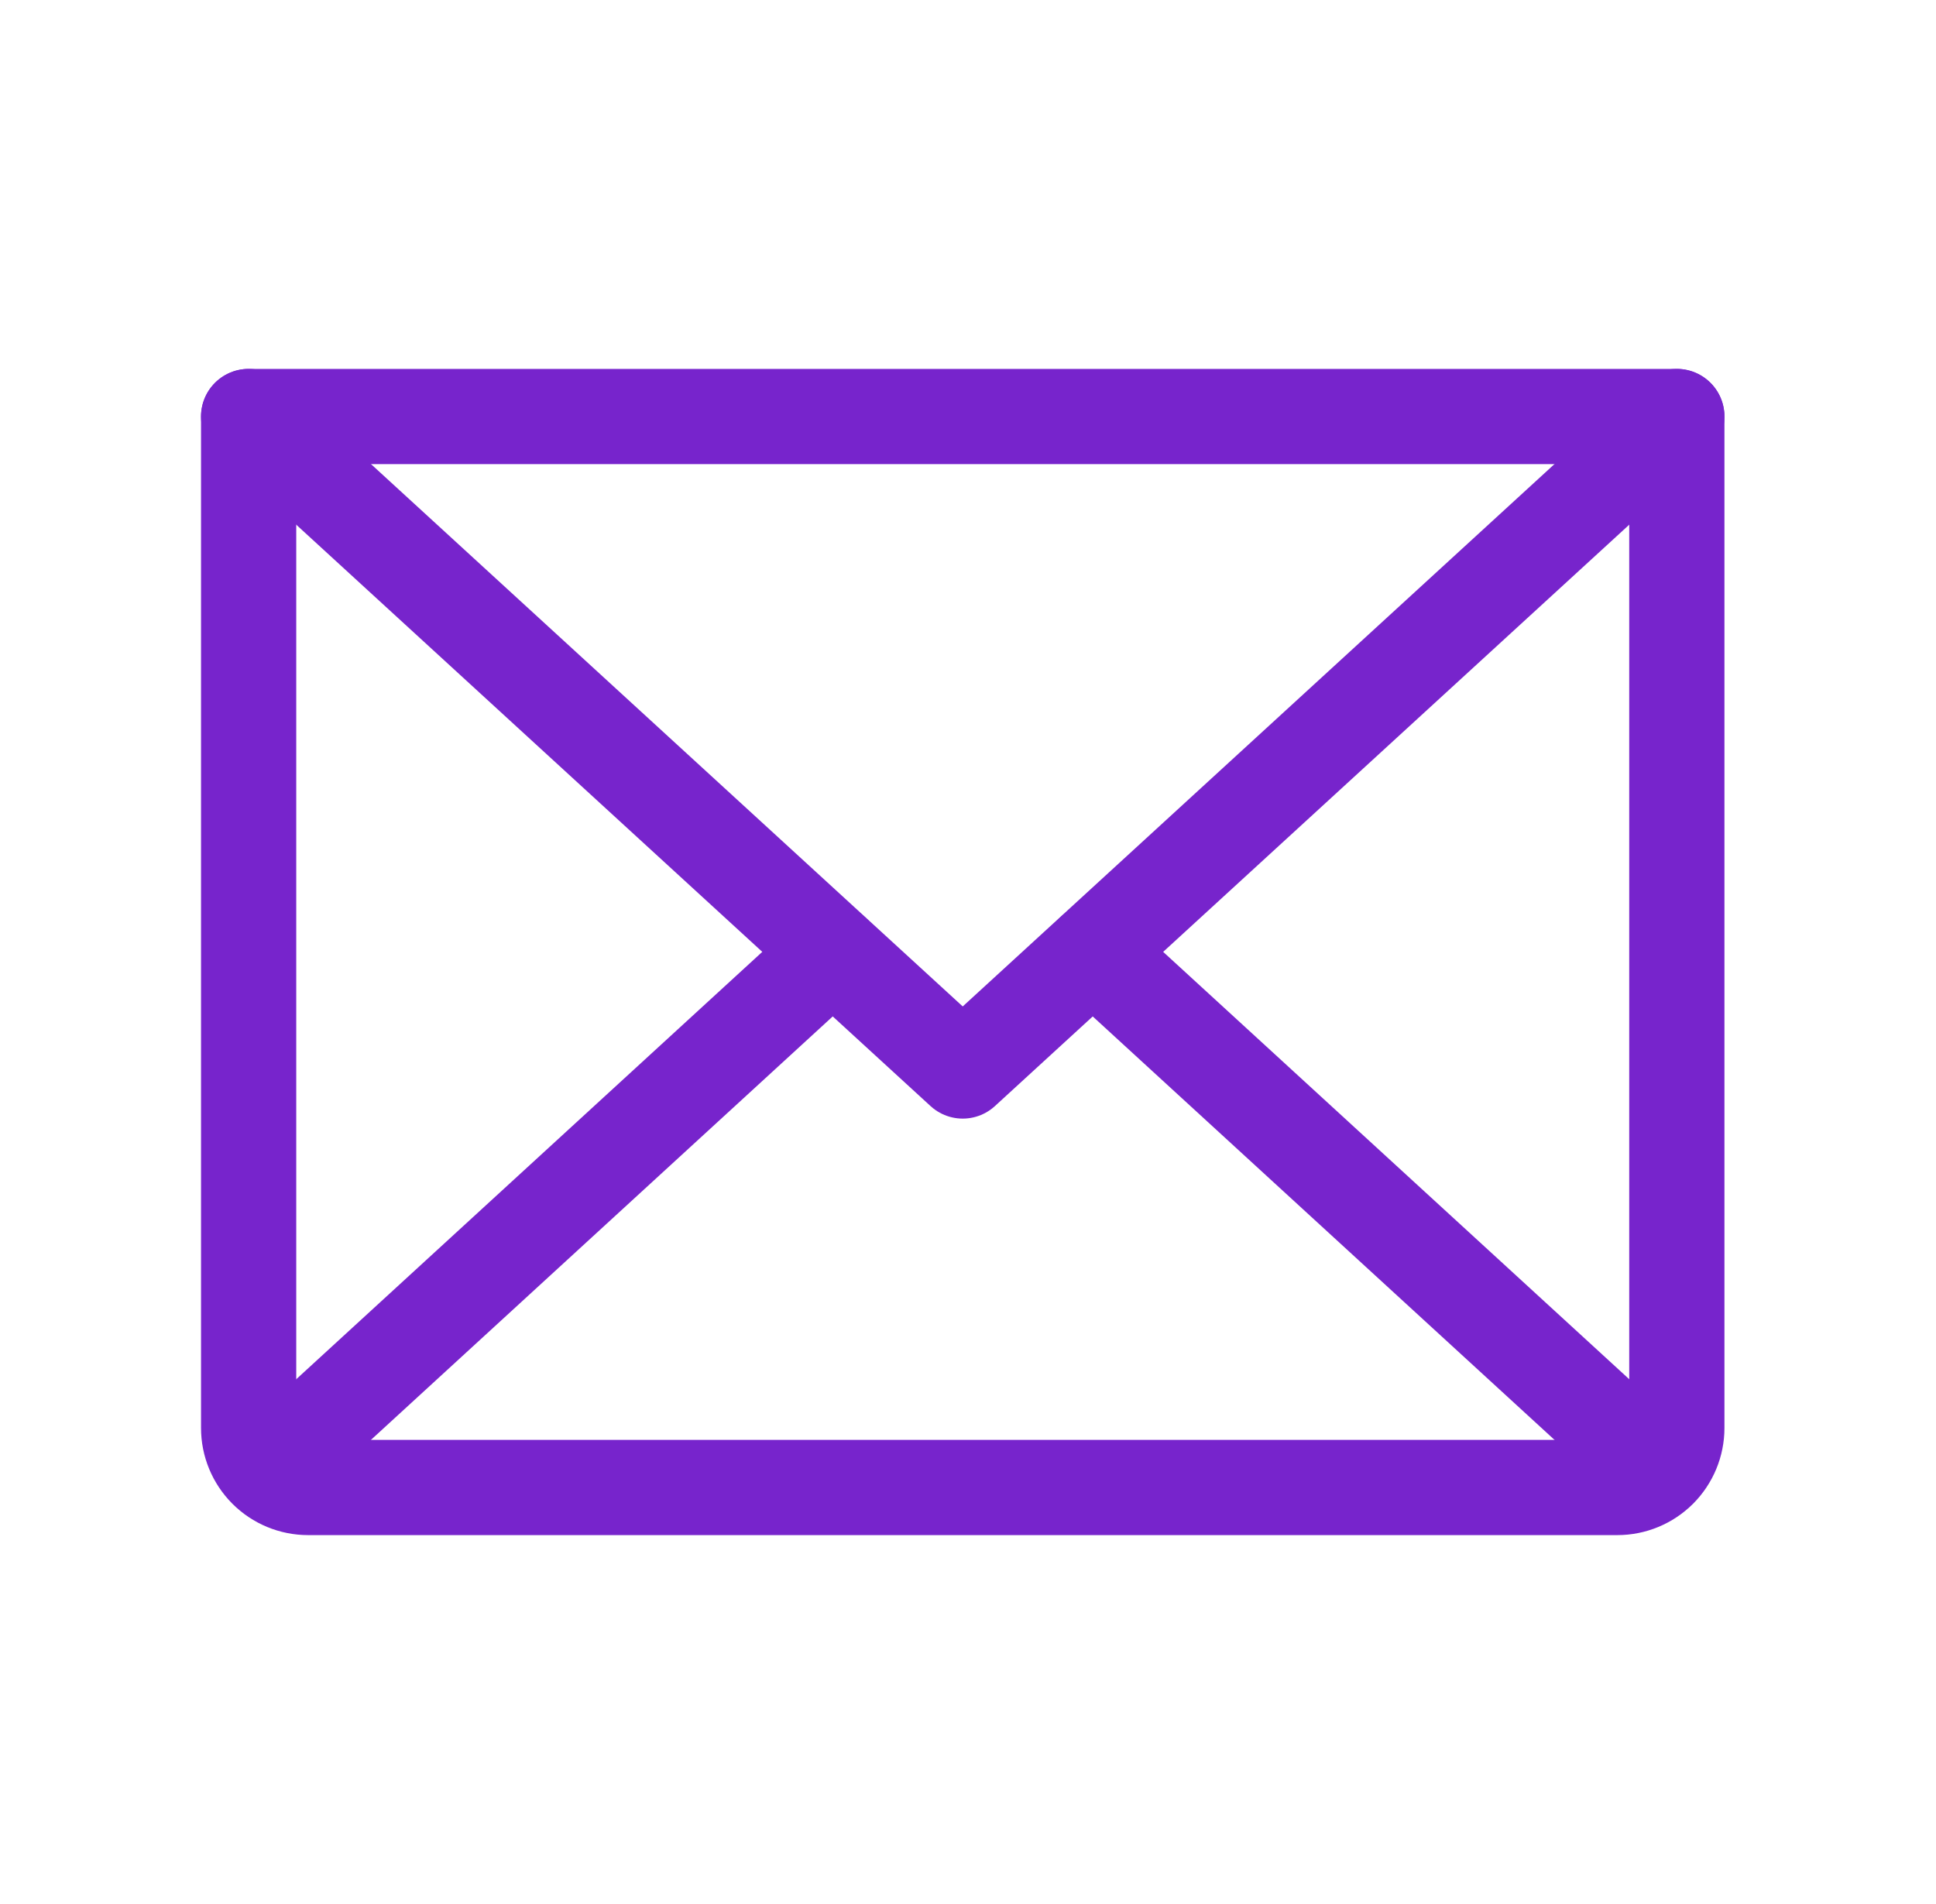
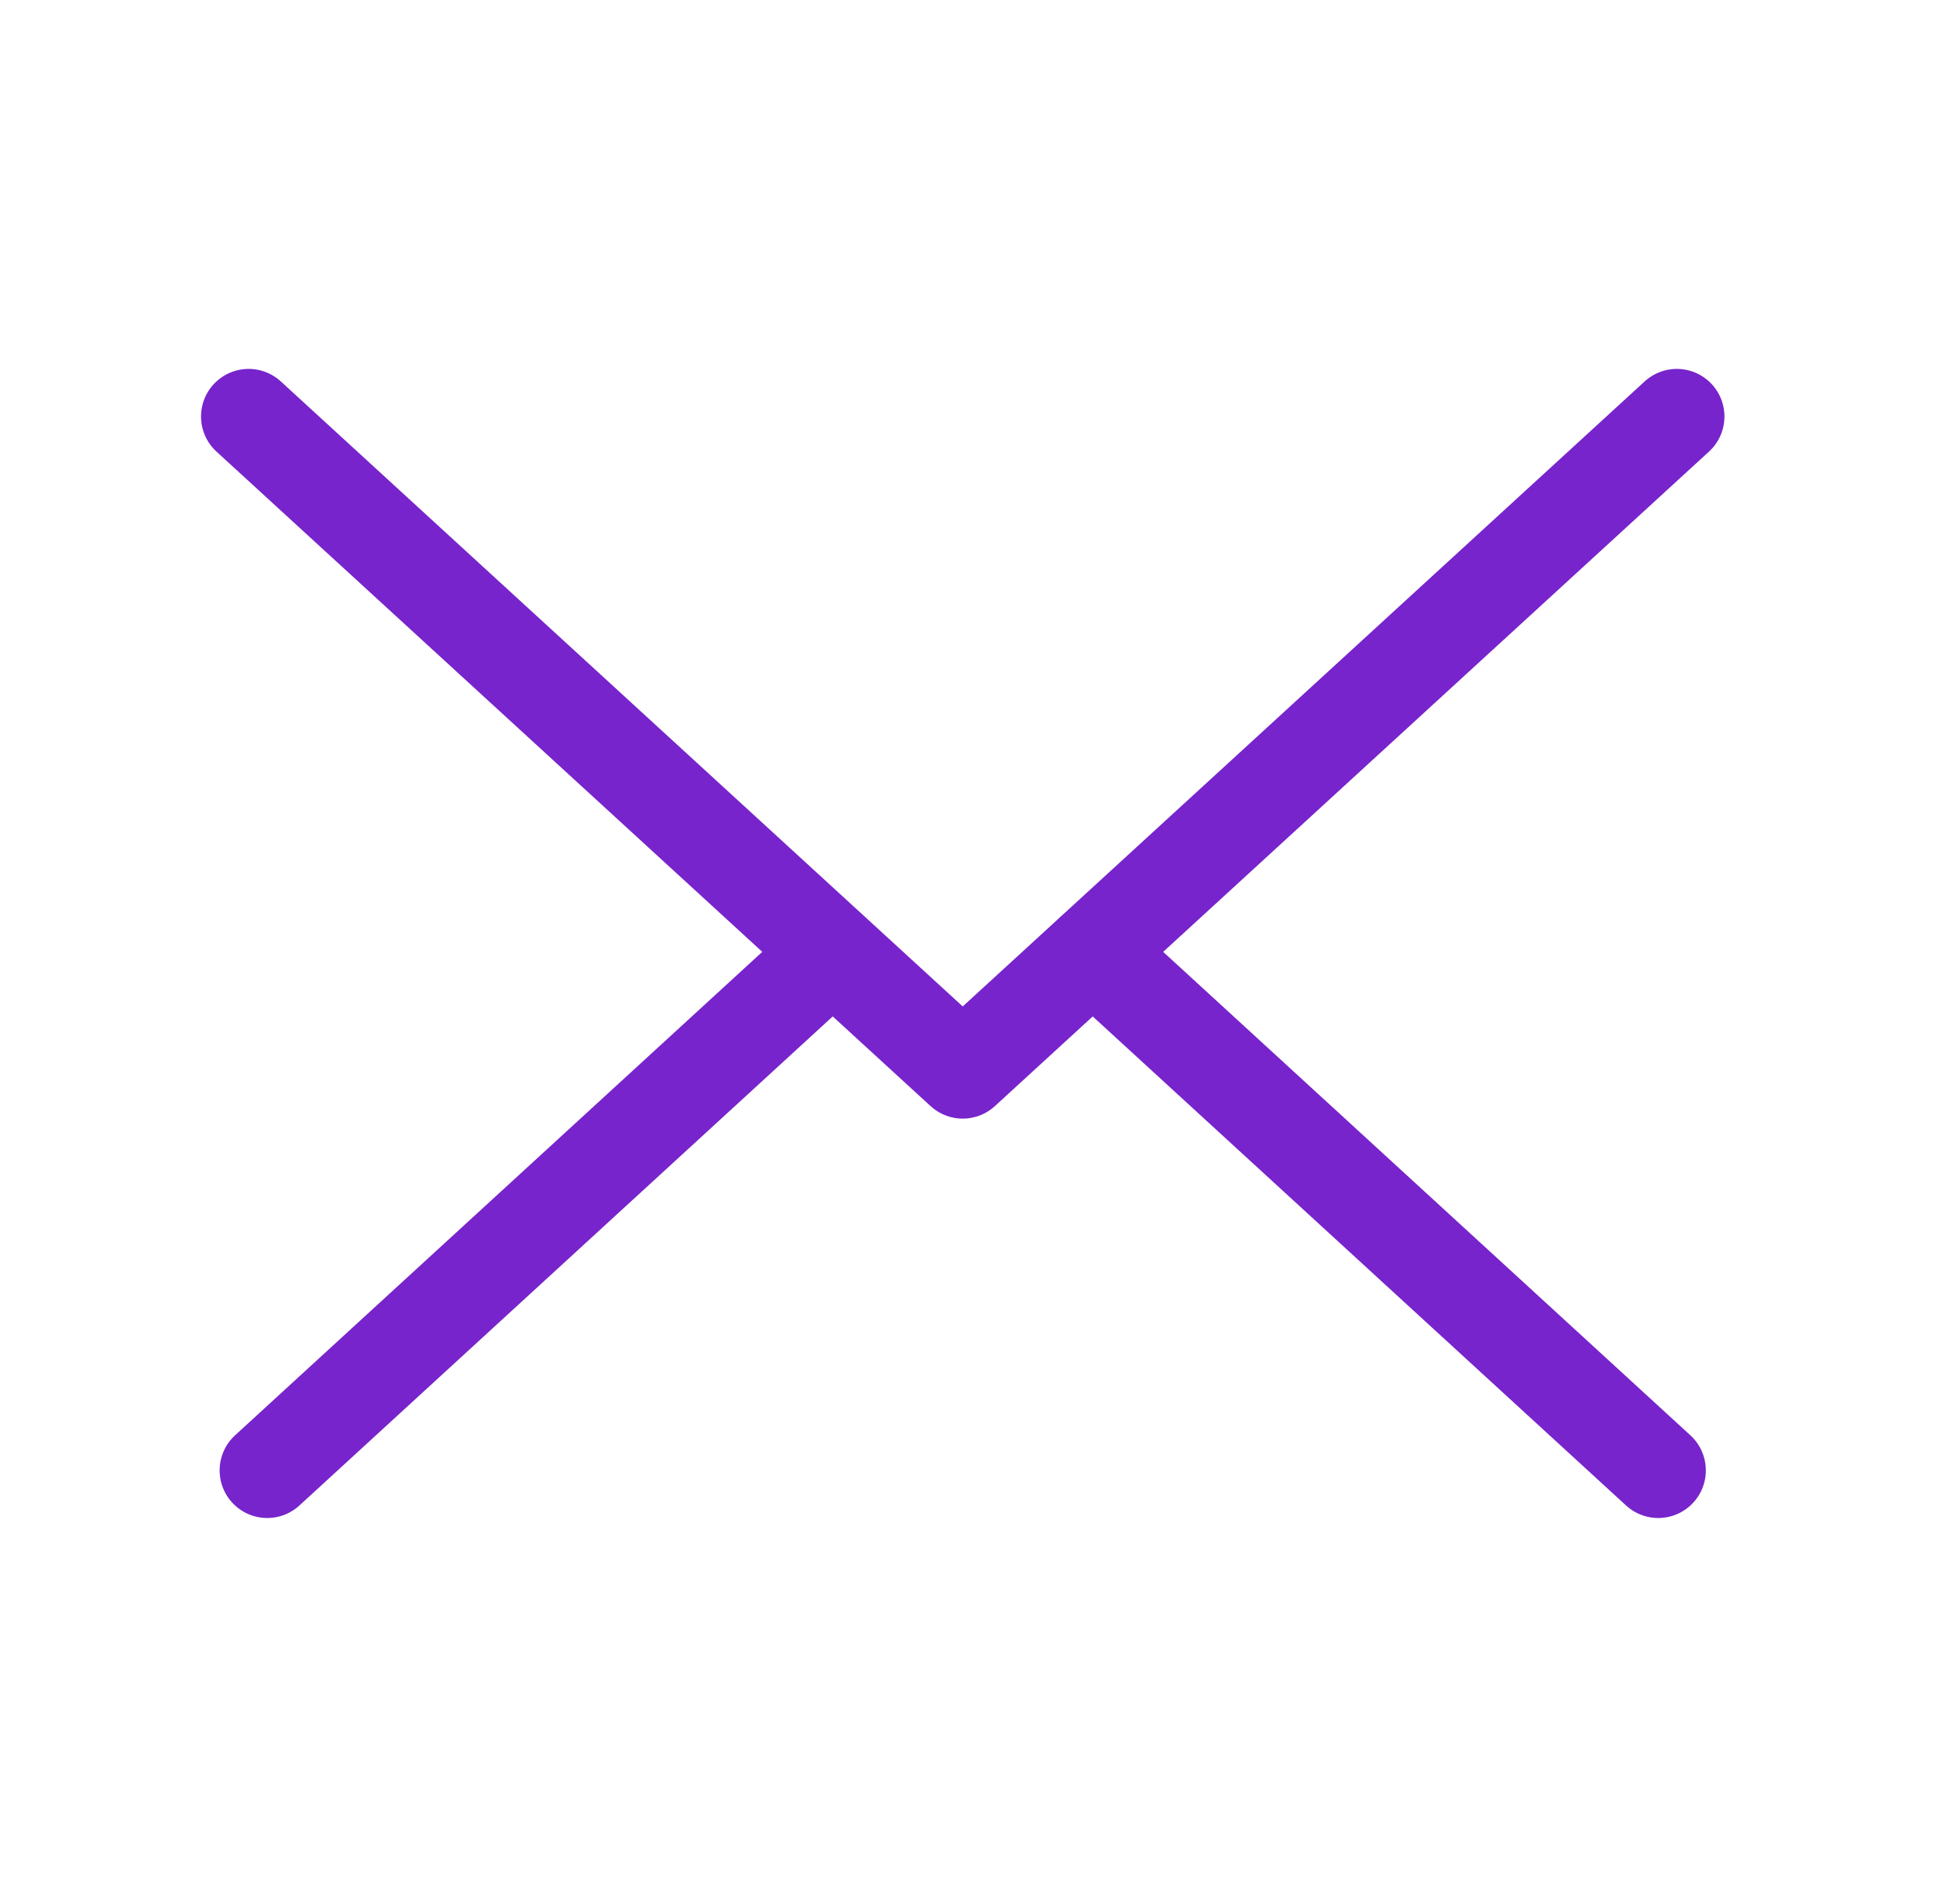
<svg xmlns="http://www.w3.org/2000/svg" width="61" height="60" viewBox="0 0 61 60" fill="none">
  <path d="M52.834 13.125L30.334 33.75L7.834 13.125" stroke="#7724CC" stroke-width="3" stroke-linecap="round" stroke-linejoin="round" />
-   <path d="M7.834 13.125H52.834V45C52.834 45.497 52.636 45.974 52.285 46.326C51.933 46.678 51.456 46.875 50.959 46.875H9.709C9.212 46.875 8.735 46.678 8.383 46.326C8.032 45.974 7.834 45.497 7.834 45V13.125Z" stroke="#7724CC" stroke-width="3" stroke-linecap="round" stroke-linejoin="round" />
  <path d="M26.232 30L8.42 46.336" stroke="#7724CC" stroke-width="3" stroke-linecap="round" stroke-linejoin="round" />
  <path d="M52.248 46.336L34.435 30" stroke="#7724CC" stroke-width="3" stroke-linecap="round" stroke-linejoin="round" />
</svg>